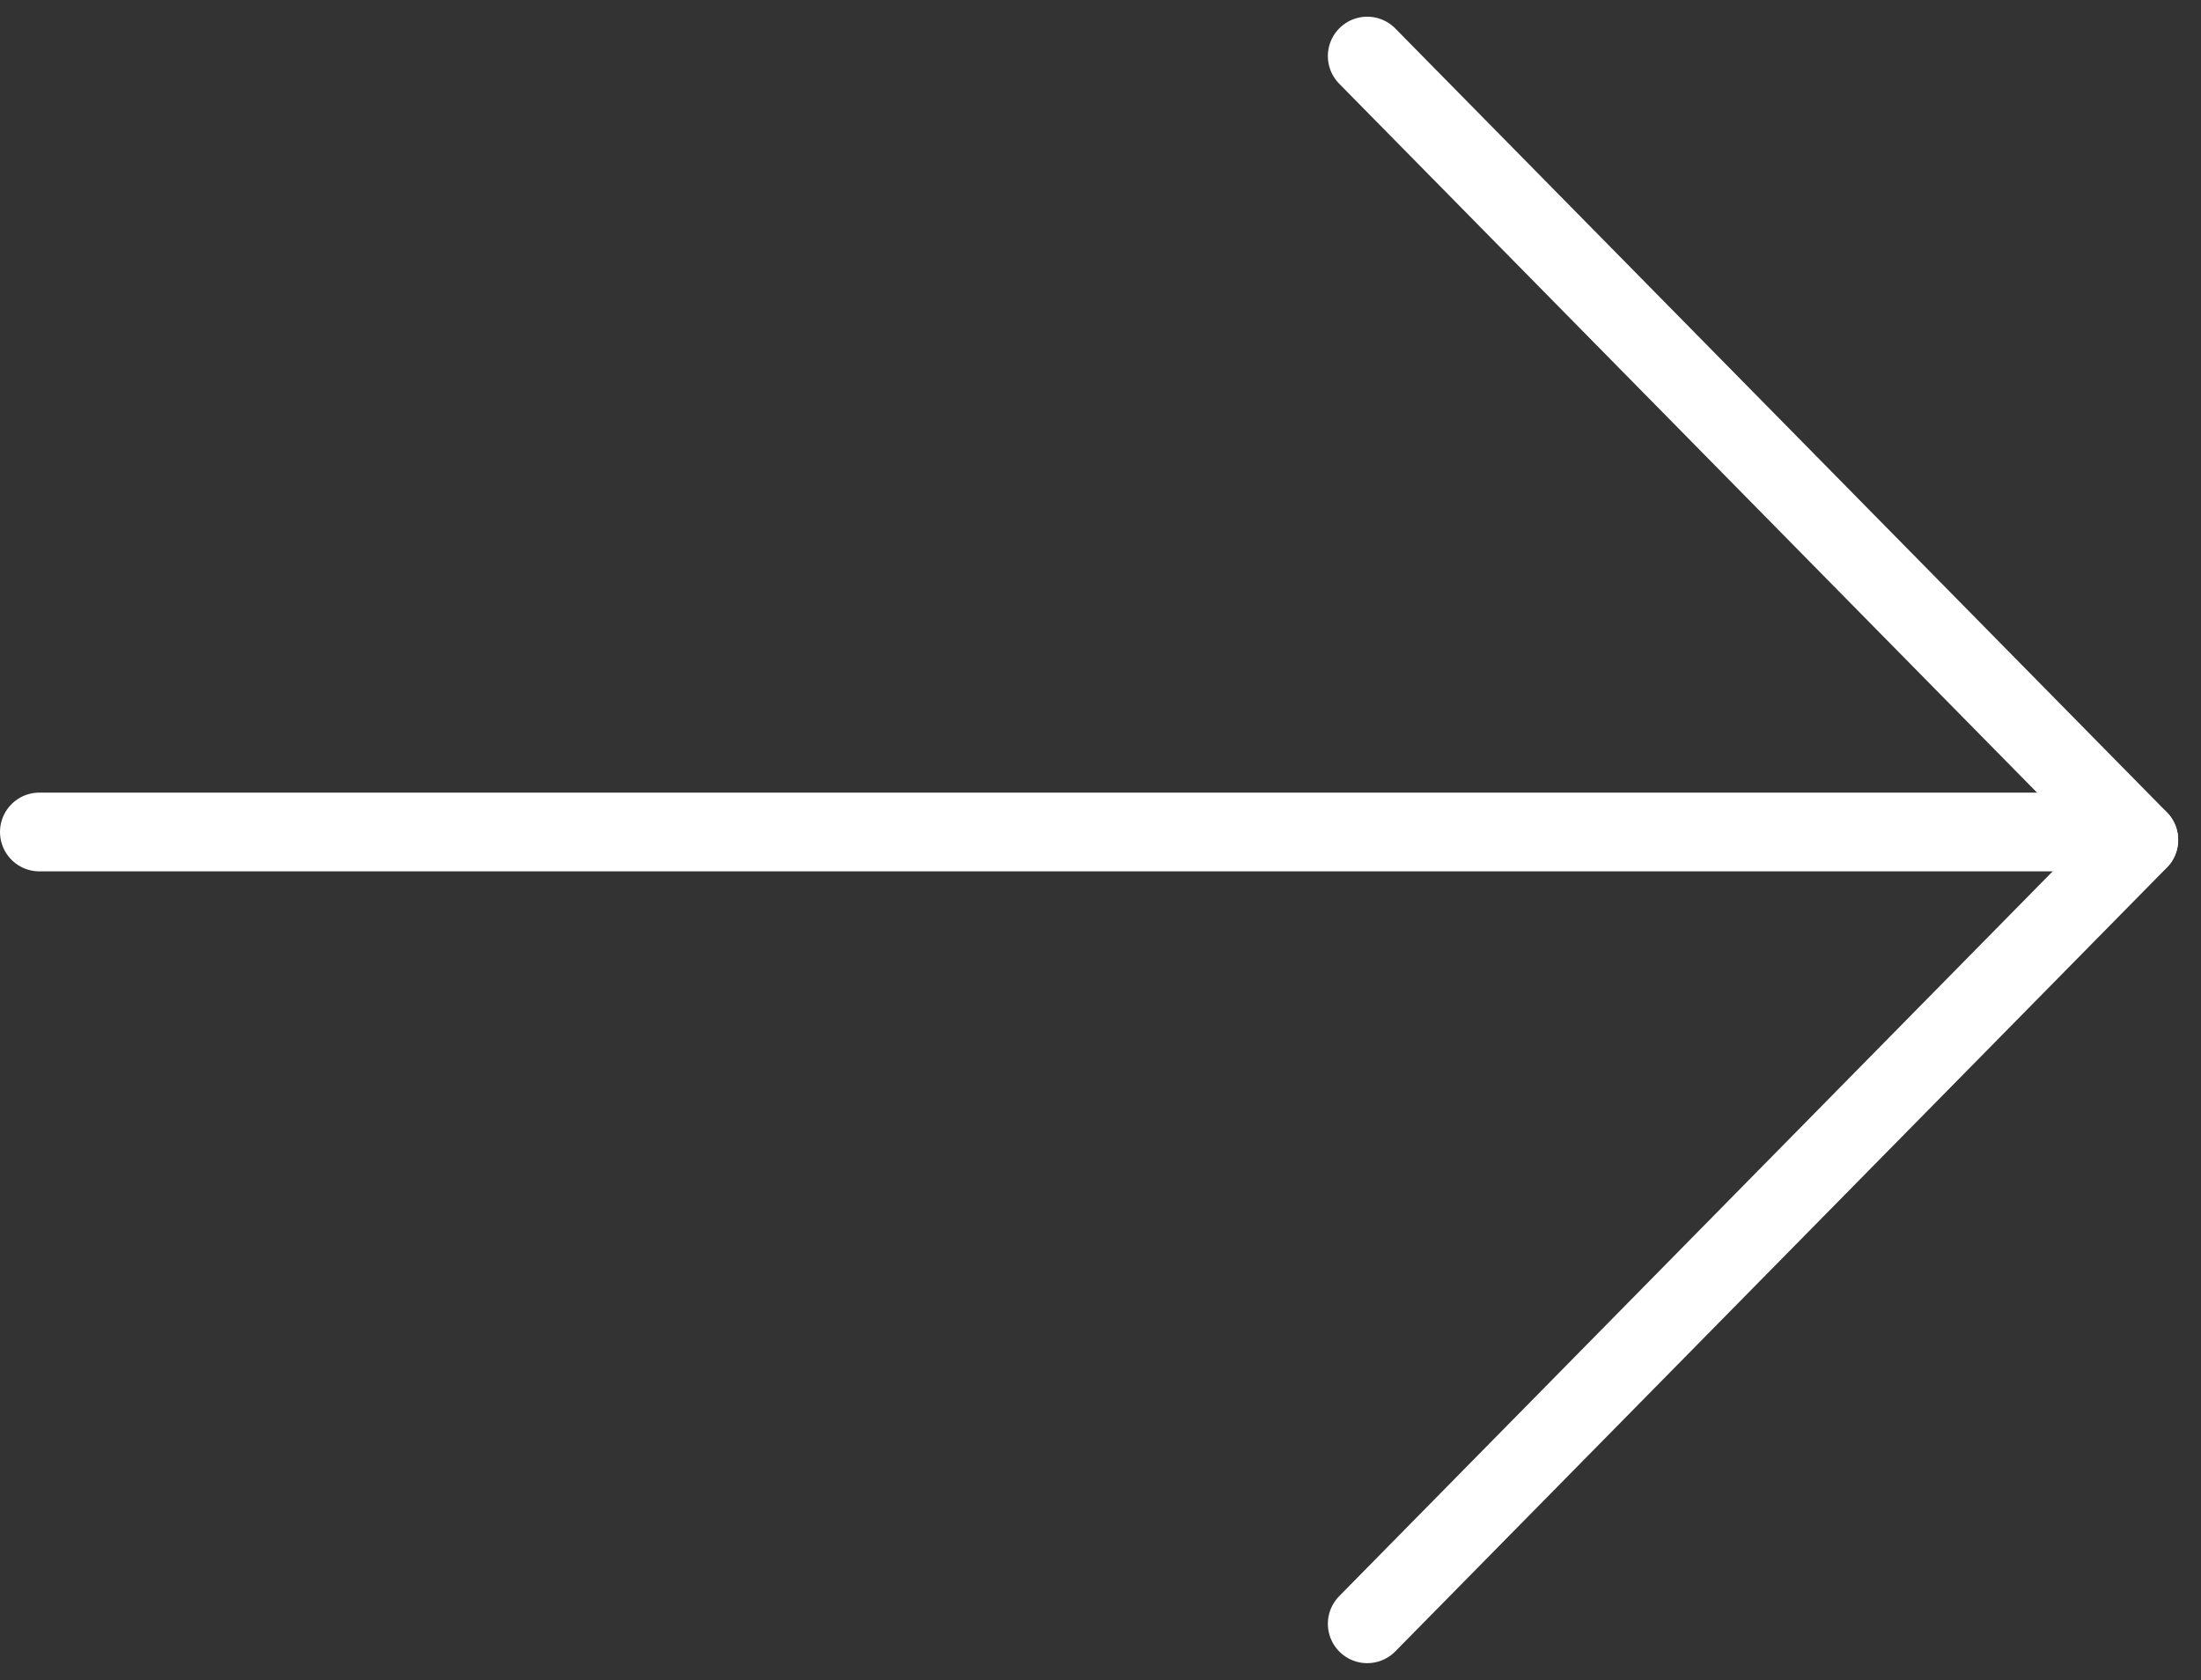
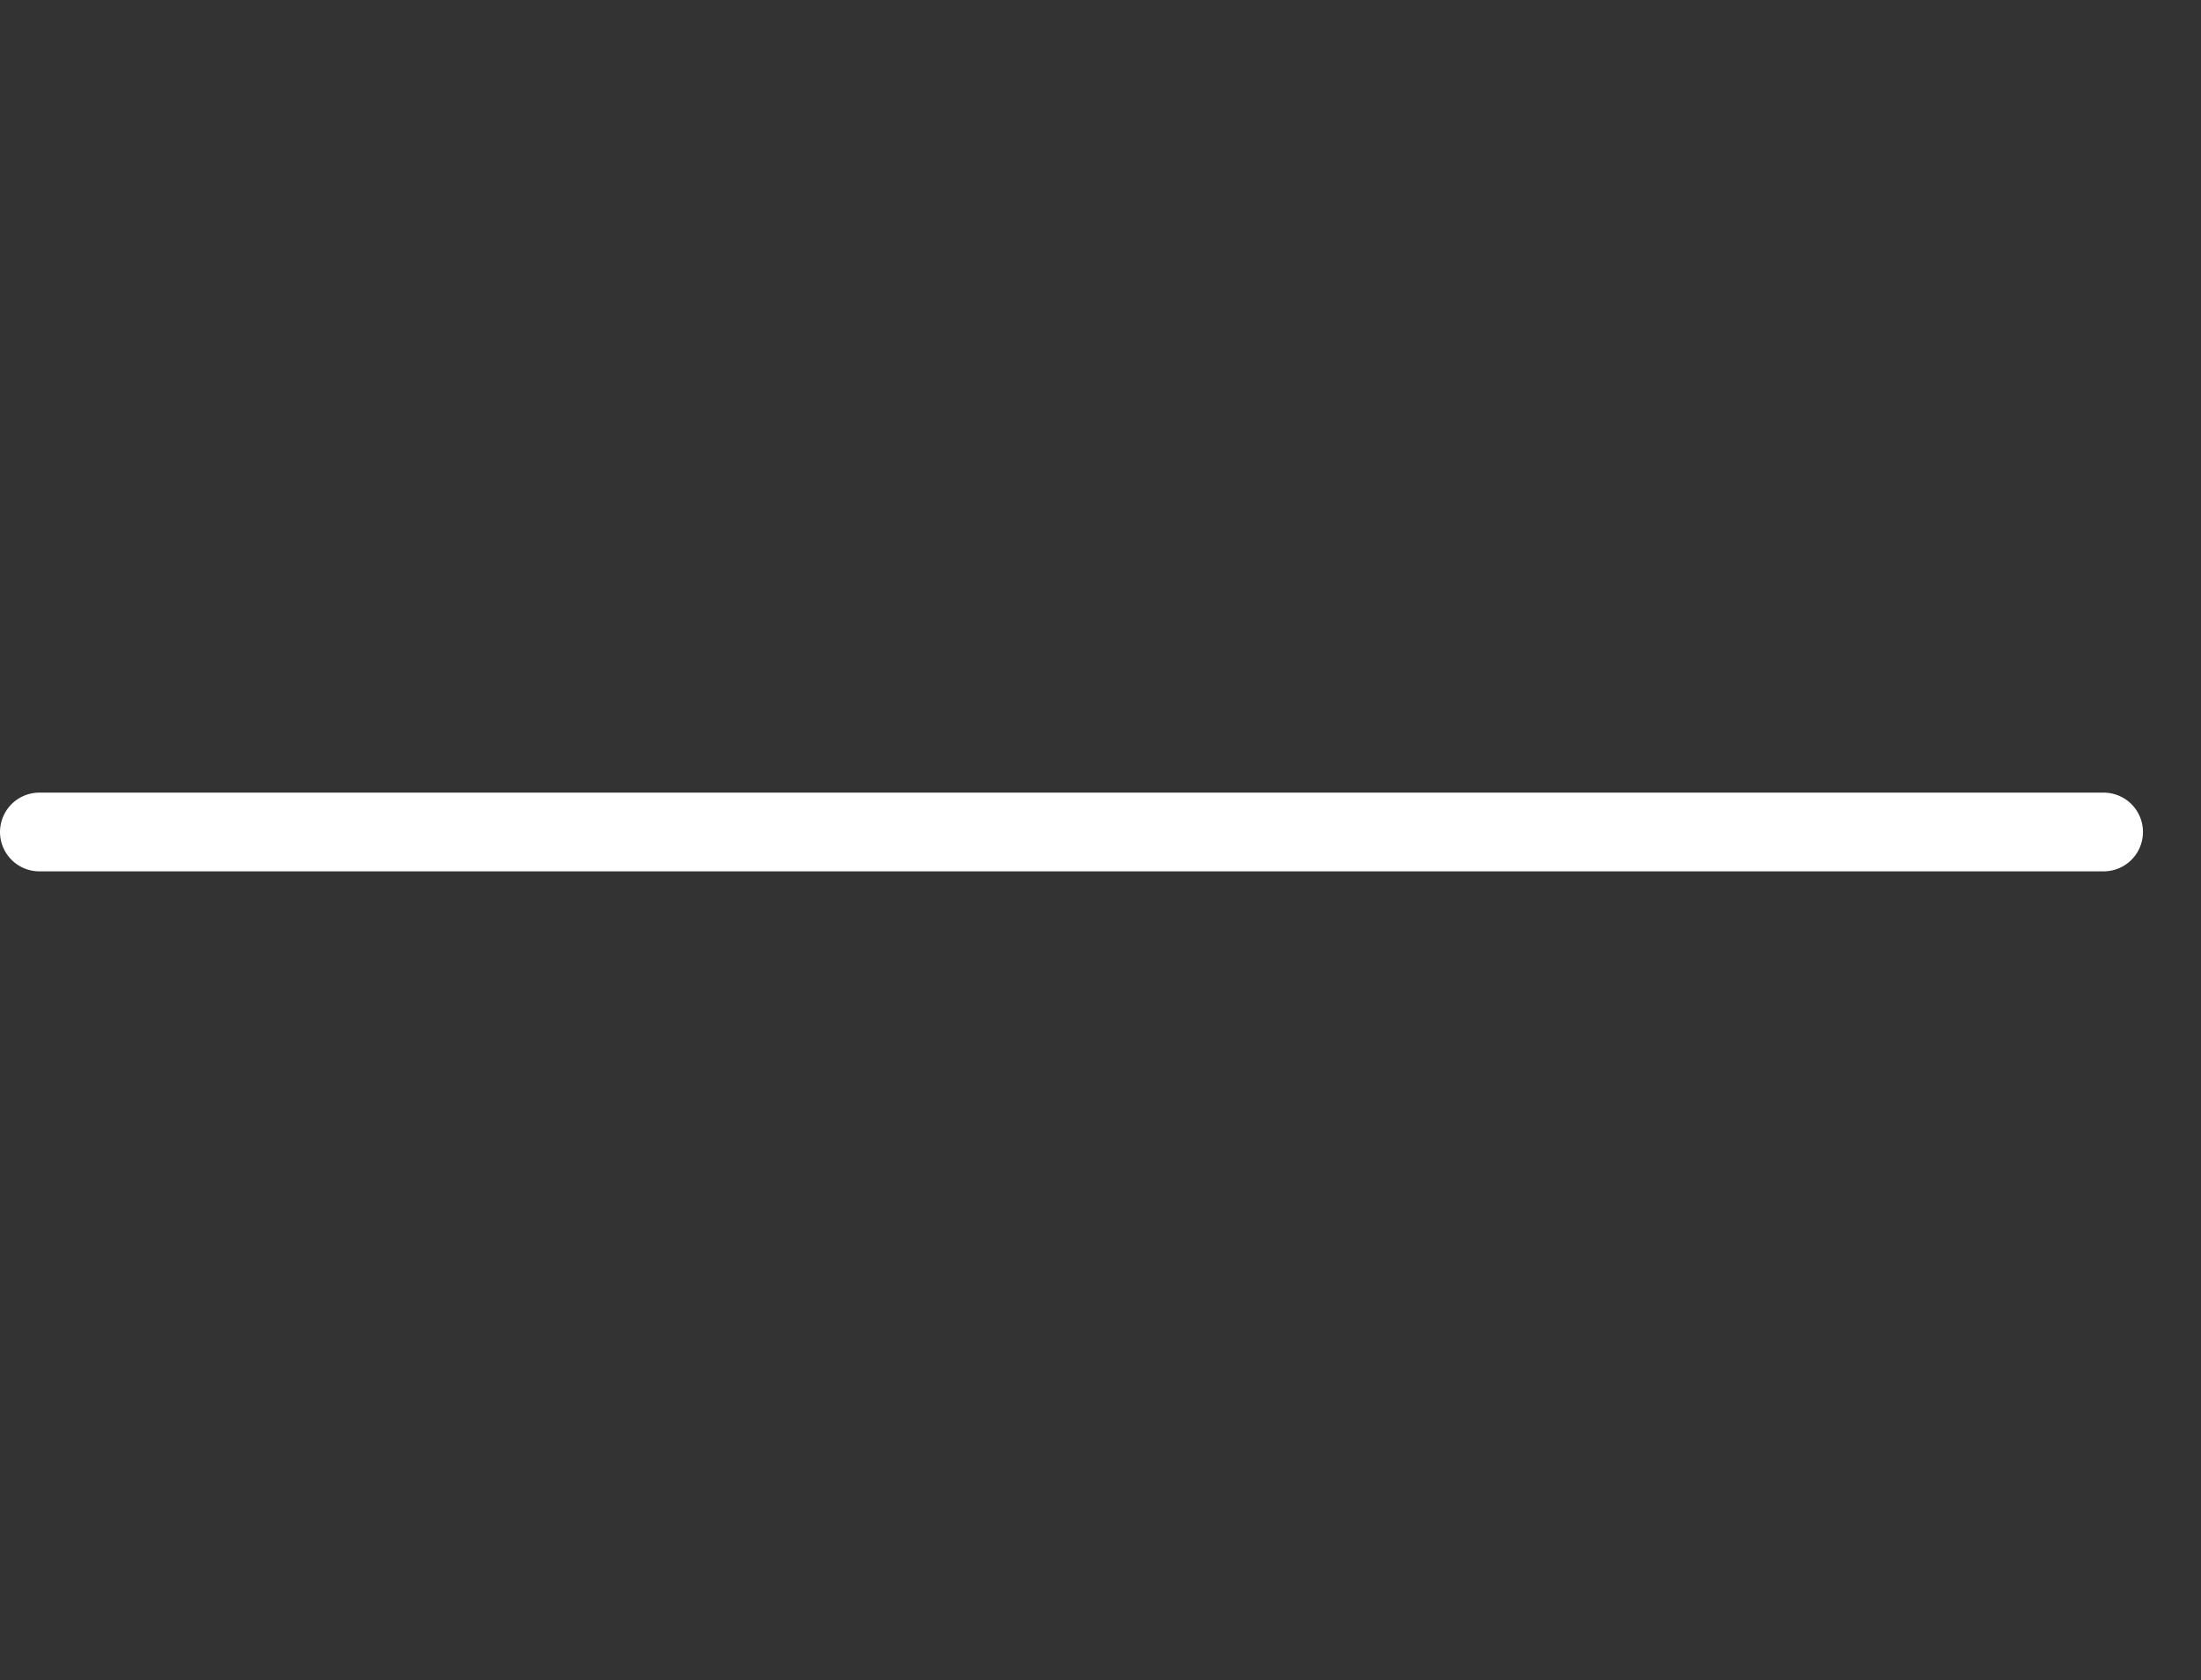
<svg xmlns="http://www.w3.org/2000/svg" width="27.953" height="21.334" viewBox="0 0 27.953 21.334">
  <rect x="0" y="0" width="27.953" height="21.334" fill="#333333" stroke="none" />
  <g id="グループ_34107" data-name="グループ 34107" transform="translate(-621.332 -2362.796)">
    <g id="グループ_33933" data-name="グループ 33933" transform="translate(621.832 2363.508)">
      <g id="グループ_301" data-name="グループ 301" transform="translate(16.864 0) rotate(45)">
-         <line id="線_25" data-name="線 25" x2="13.967" y2="0.109" transform="translate(0 0)" fill="none" stroke="#fff" stroke-linecap="round" stroke-width="1" />
-         <line id="線_26" data-name="線 26" x2="0.109" y2="13.967" transform="translate(13.968 0.11)" fill="none" stroke="#fff" stroke-linecap="round" stroke-width="1" />
-       </g>
+         </g>
      <path id="パス_742" data-name="パス 742" d="M29.216,0H3" transform="translate(-3 9.853)" fill="none" stroke="#fff" stroke-linecap="round" stroke-width="1" />
    </g>
  </g>
</svg>